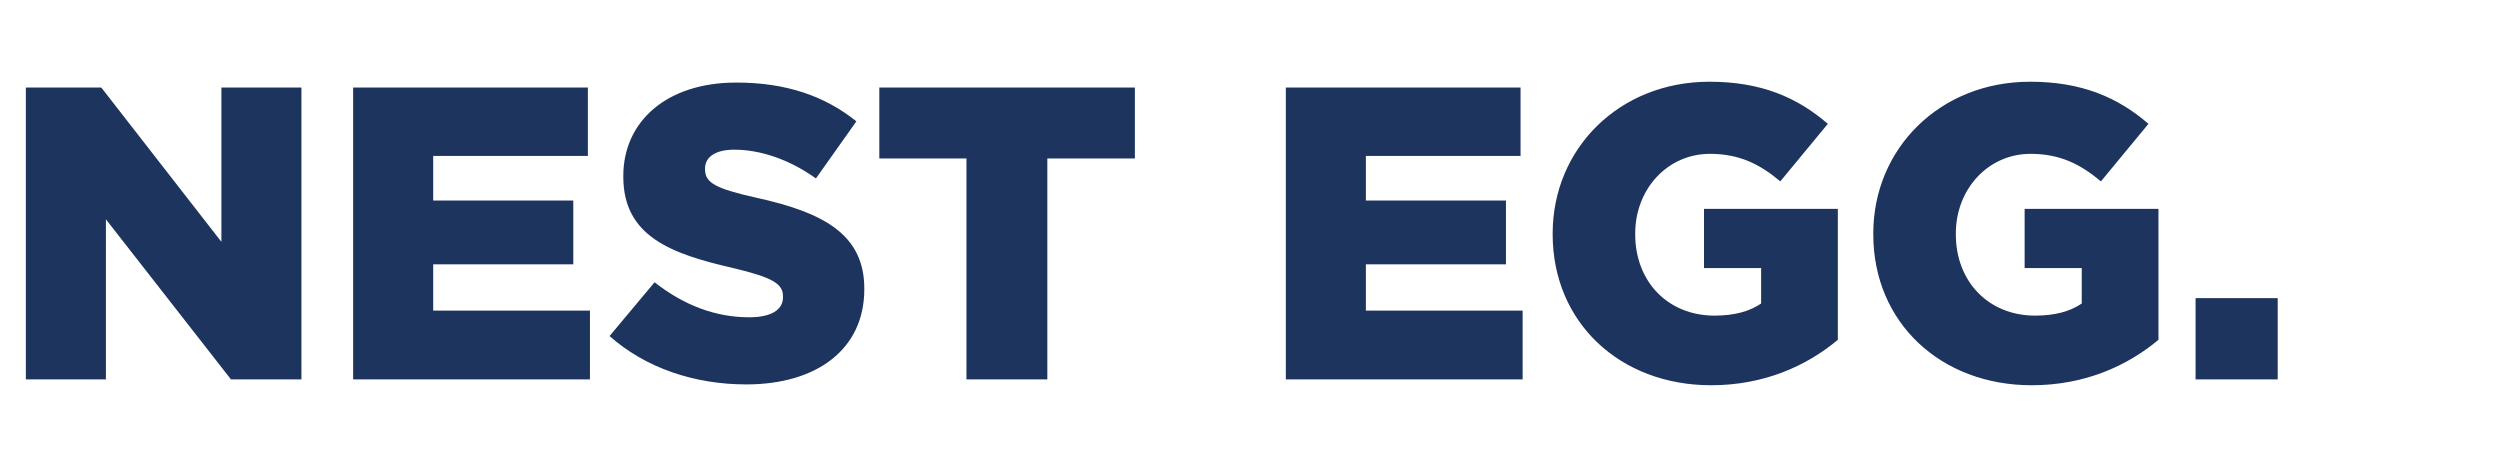
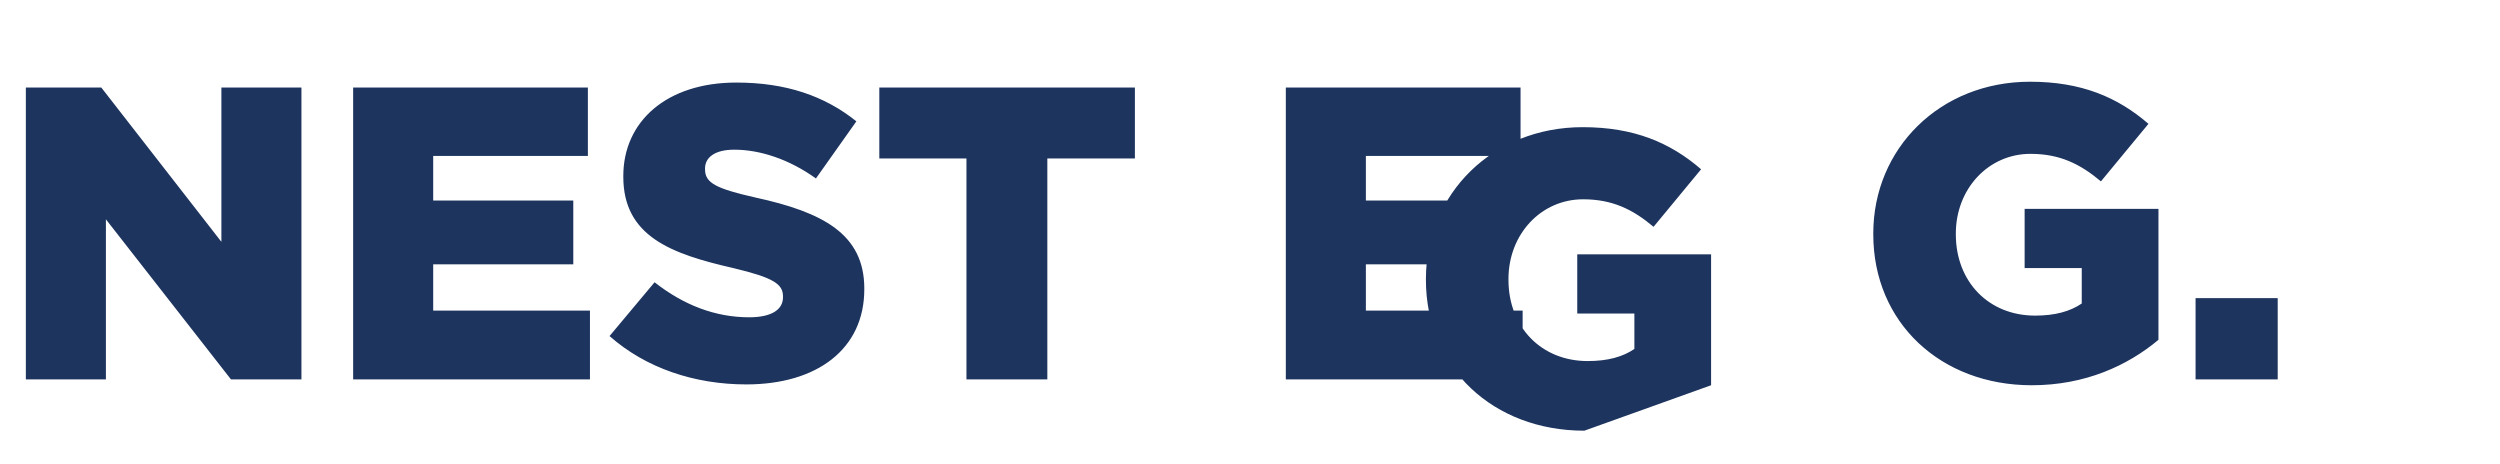
<svg xmlns="http://www.w3.org/2000/svg" width="179.885" height="33.361" viewBox="0 0 179.885 33.361">
  <g fill="#1d345e">
-     <path d="M1.86 27.3h5.76V15.78l9 11.52h5.07v-21h-5.76v11.1L7.29 6.3H1.86zM25.41 27.3h17.04v-4.95H31.17v-3.33h10.08v-4.59H31.17v-3.21H42.3V6.3H25.41zM53.7 27.66c5.1 0 8.49-2.55 8.49-6.84v-.06c0-3.93-3-5.49-7.8-6.54-2.94-.66-3.66-1.08-3.66-2.04v-.06c0-.78.69-1.35 2.1-1.35 1.86 0 3.96.69 5.88 2.07l2.91-4.11c-2.28-1.83-5.07-2.79-8.64-2.79-5.04 0-8.13 2.82-8.13 6.72v.06c0 4.29 3.45 5.55 7.92 6.57 2.88.69 3.57 1.14 3.57 2.04v.06c0 .9-.84 1.44-2.43 1.44-2.43 0-4.71-.87-6.81-2.52l-3.24 3.87c2.61 2.31 6.12 3.48 9.84 3.48zM69.54 27.3h5.82V11.4h6.3V6.3H63.27v5.1h6.27zM92.52 27.3h17.04v-4.95H98.28v-3.33h10.08v-4.59H98.28v-3.21h11.13V6.3H92.52zM123.12 27.72c3.84 0 6.9-1.41 9.12-3.27v-9.42h-9.63v4.26h4.11v2.55c-.84.57-1.92.87-3.36.87-3.33 0-5.7-2.43-5.7-5.85v-.06c0-3.21 2.34-5.73 5.37-5.73 2.1 0 3.57.72 5.07 1.98l3.42-4.14c-2.22-1.92-4.83-3.03-8.52-3.03-6.48 0-11.28 4.8-11.28 10.92v.06c0 6.36 4.86 10.86 11.4 10.86zM146.19 27.72c3.84 0 6.9-1.41 9.12-3.27v-9.42h-9.63v4.26h4.11v2.55c-.84.57-1.92.87-3.36.87-3.33 0-5.7-2.43-5.7-5.85v-.06c0-3.21 2.34-5.73 5.37-5.73 2.1 0 3.57.72 5.07 1.98l3.42-4.14c-2.22-1.92-4.83-3.03-8.52-3.03-6.48 0-11.28 4.8-11.28 10.92v.06c0 6.36 4.86 10.86 11.4 10.86zM157.98 27.3h5.91v-5.85h-5.91z" />
+     <path d="M1.86 27.3h5.76V15.78l9 11.52h5.07v-21h-5.76v11.1L7.29 6.3H1.86zM25.41 27.3h17.04v-4.95H31.17v-3.33h10.08v-4.59H31.17v-3.21H42.3V6.3H25.41zM53.7 27.66c5.1 0 8.49-2.55 8.49-6.84v-.06c0-3.93-3-5.49-7.8-6.54-2.94-.66-3.66-1.08-3.66-2.04v-.06c0-.78.69-1.35 2.1-1.35 1.86 0 3.96.69 5.88 2.07l2.91-4.11c-2.28-1.83-5.07-2.79-8.64-2.79-5.04 0-8.13 2.82-8.13 6.72v.06c0 4.29 3.45 5.55 7.92 6.57 2.88.69 3.57 1.14 3.57 2.04v.06c0 .9-.84 1.44-2.43 1.44-2.43 0-4.71-.87-6.81-2.52l-3.24 3.87c2.61 2.31 6.12 3.48 9.84 3.48zM69.54 27.3h5.82V11.4h6.3V6.3H63.27v5.1h6.27zM92.52 27.3h17.04v-4.95H98.28v-3.33h10.08v-4.59H98.28v-3.21h11.13V6.3H92.52zM123.12 27.72v-9.42h-9.63v4.26h4.11v2.55c-.84.57-1.92.87-3.36.87-3.33 0-5.7-2.43-5.7-5.85v-.06c0-3.21 2.34-5.73 5.37-5.73 2.1 0 3.57.72 5.07 1.98l3.42-4.14c-2.22-1.92-4.83-3.03-8.52-3.03-6.48 0-11.28 4.8-11.28 10.92v.06c0 6.36 4.86 10.86 11.4 10.86zM146.19 27.72c3.84 0 6.9-1.41 9.12-3.27v-9.42h-9.63v4.26h4.11v2.55c-.84.57-1.92.87-3.36.87-3.33 0-5.7-2.43-5.7-5.85v-.06c0-3.21 2.34-5.73 5.37-5.73 2.1 0 3.57.72 5.07 1.98l3.42-4.14c-2.22-1.92-4.83-3.03-8.52-3.03-6.48 0-11.28 4.8-11.28 10.92v.06c0 6.36 4.86 10.86 11.4 10.86zM157.98 27.3h5.91v-5.85h-5.91z" />
  </g>
</svg>